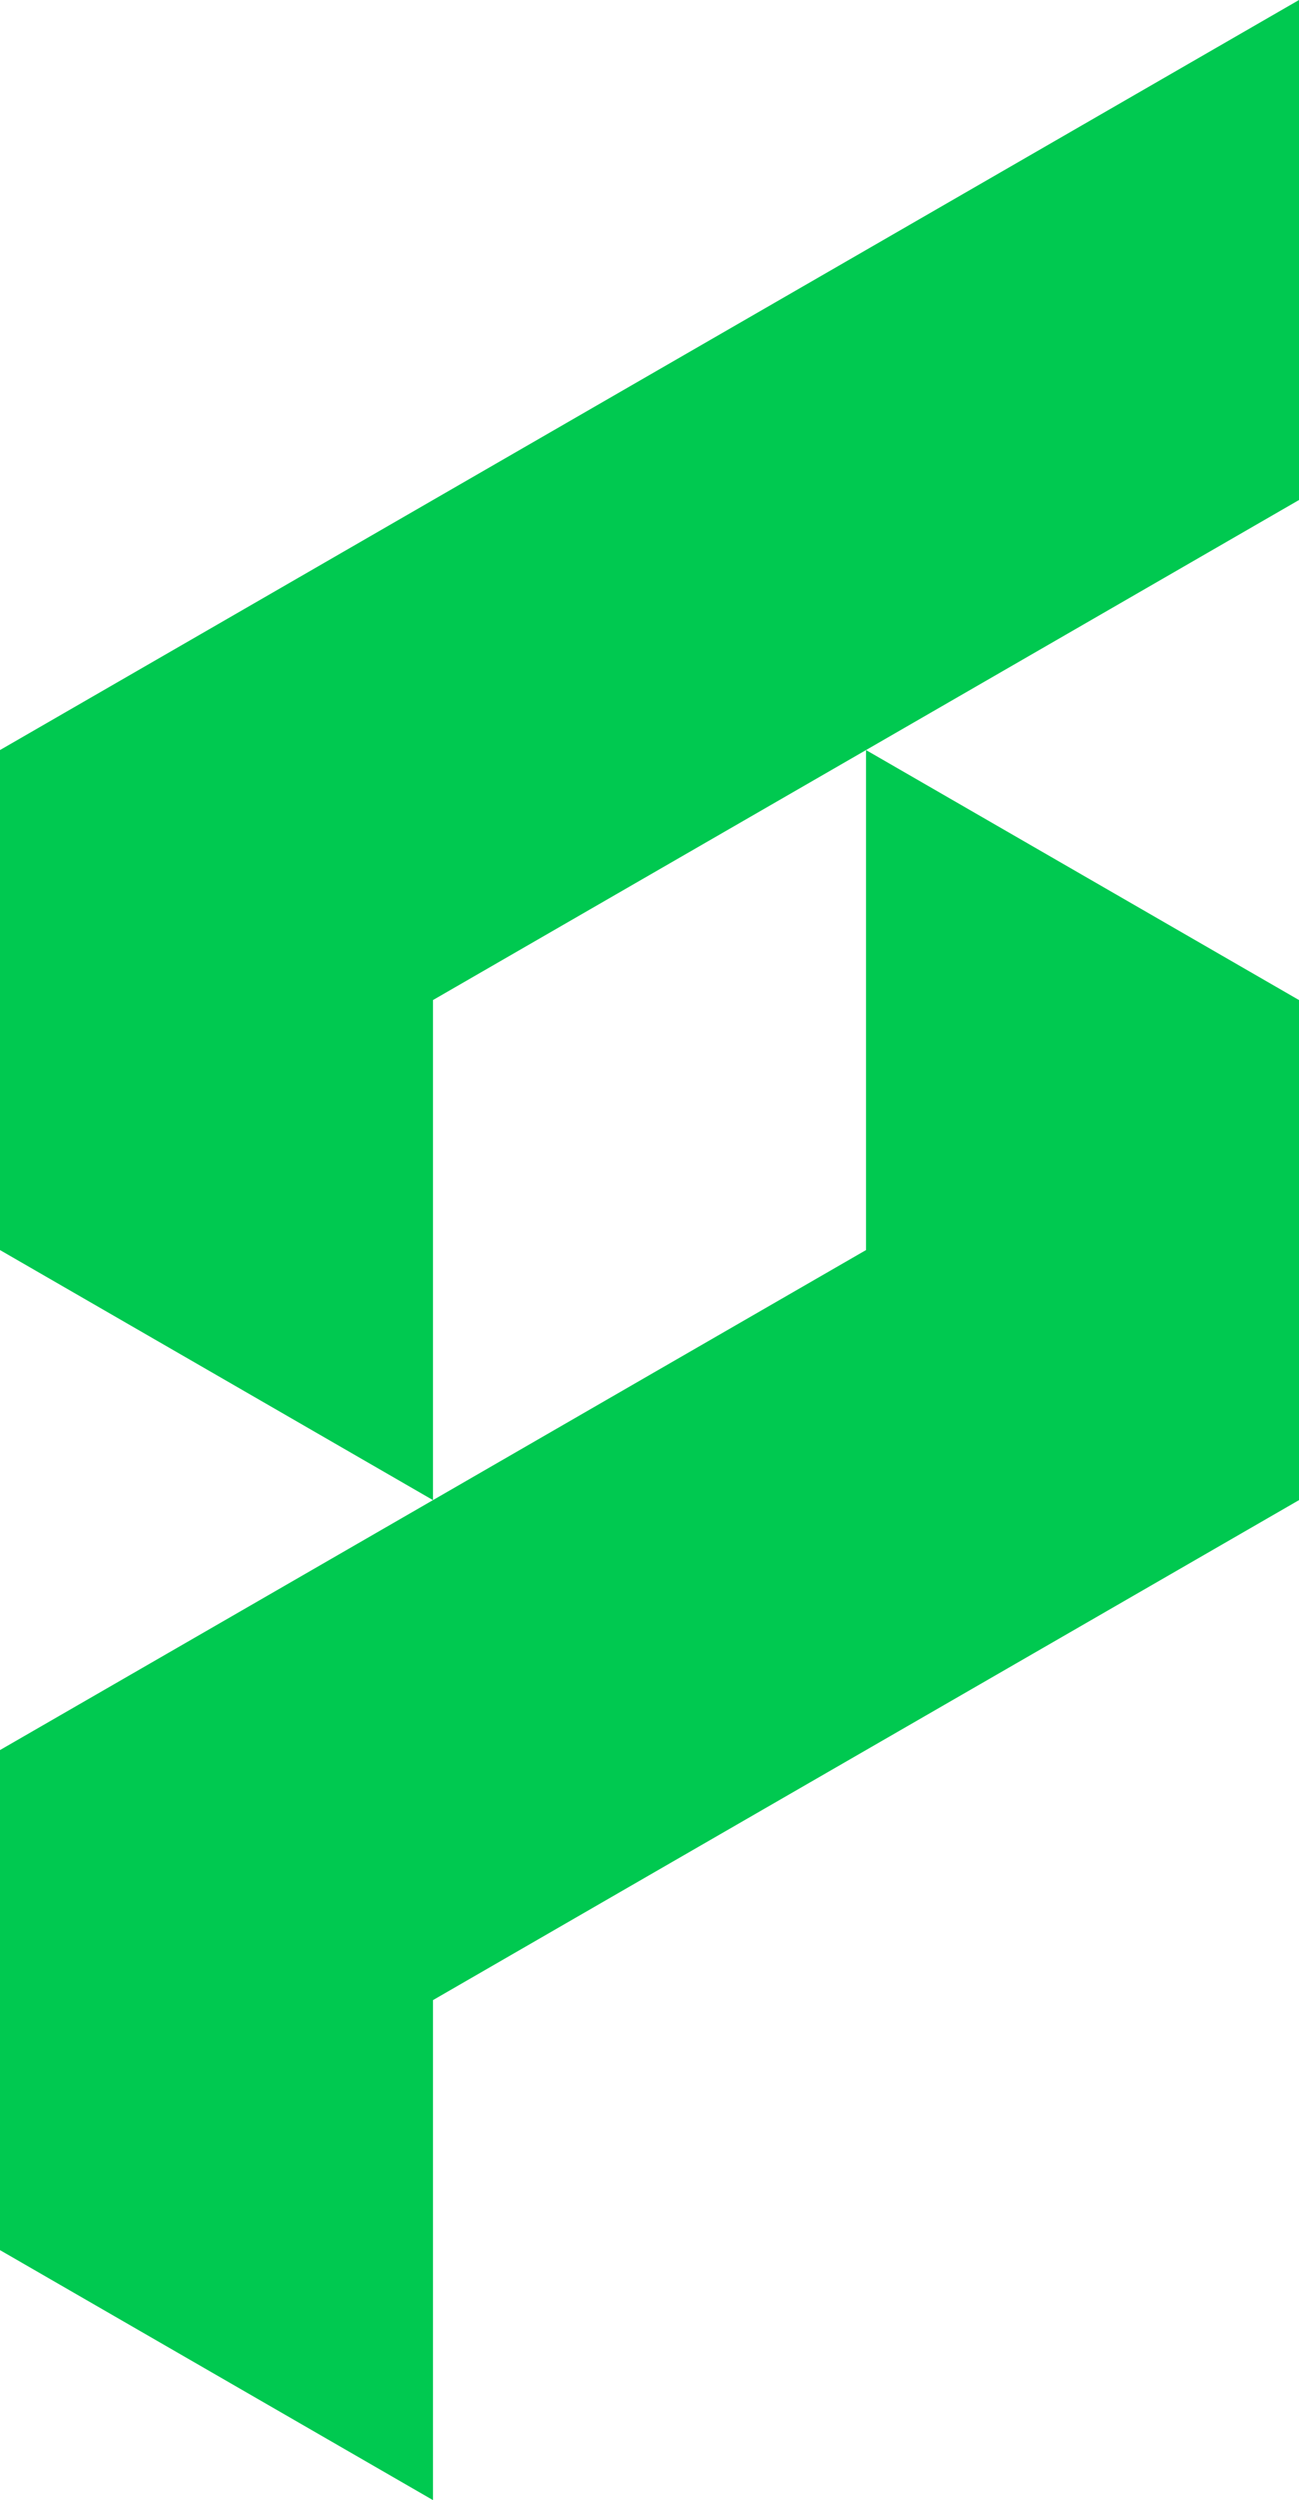
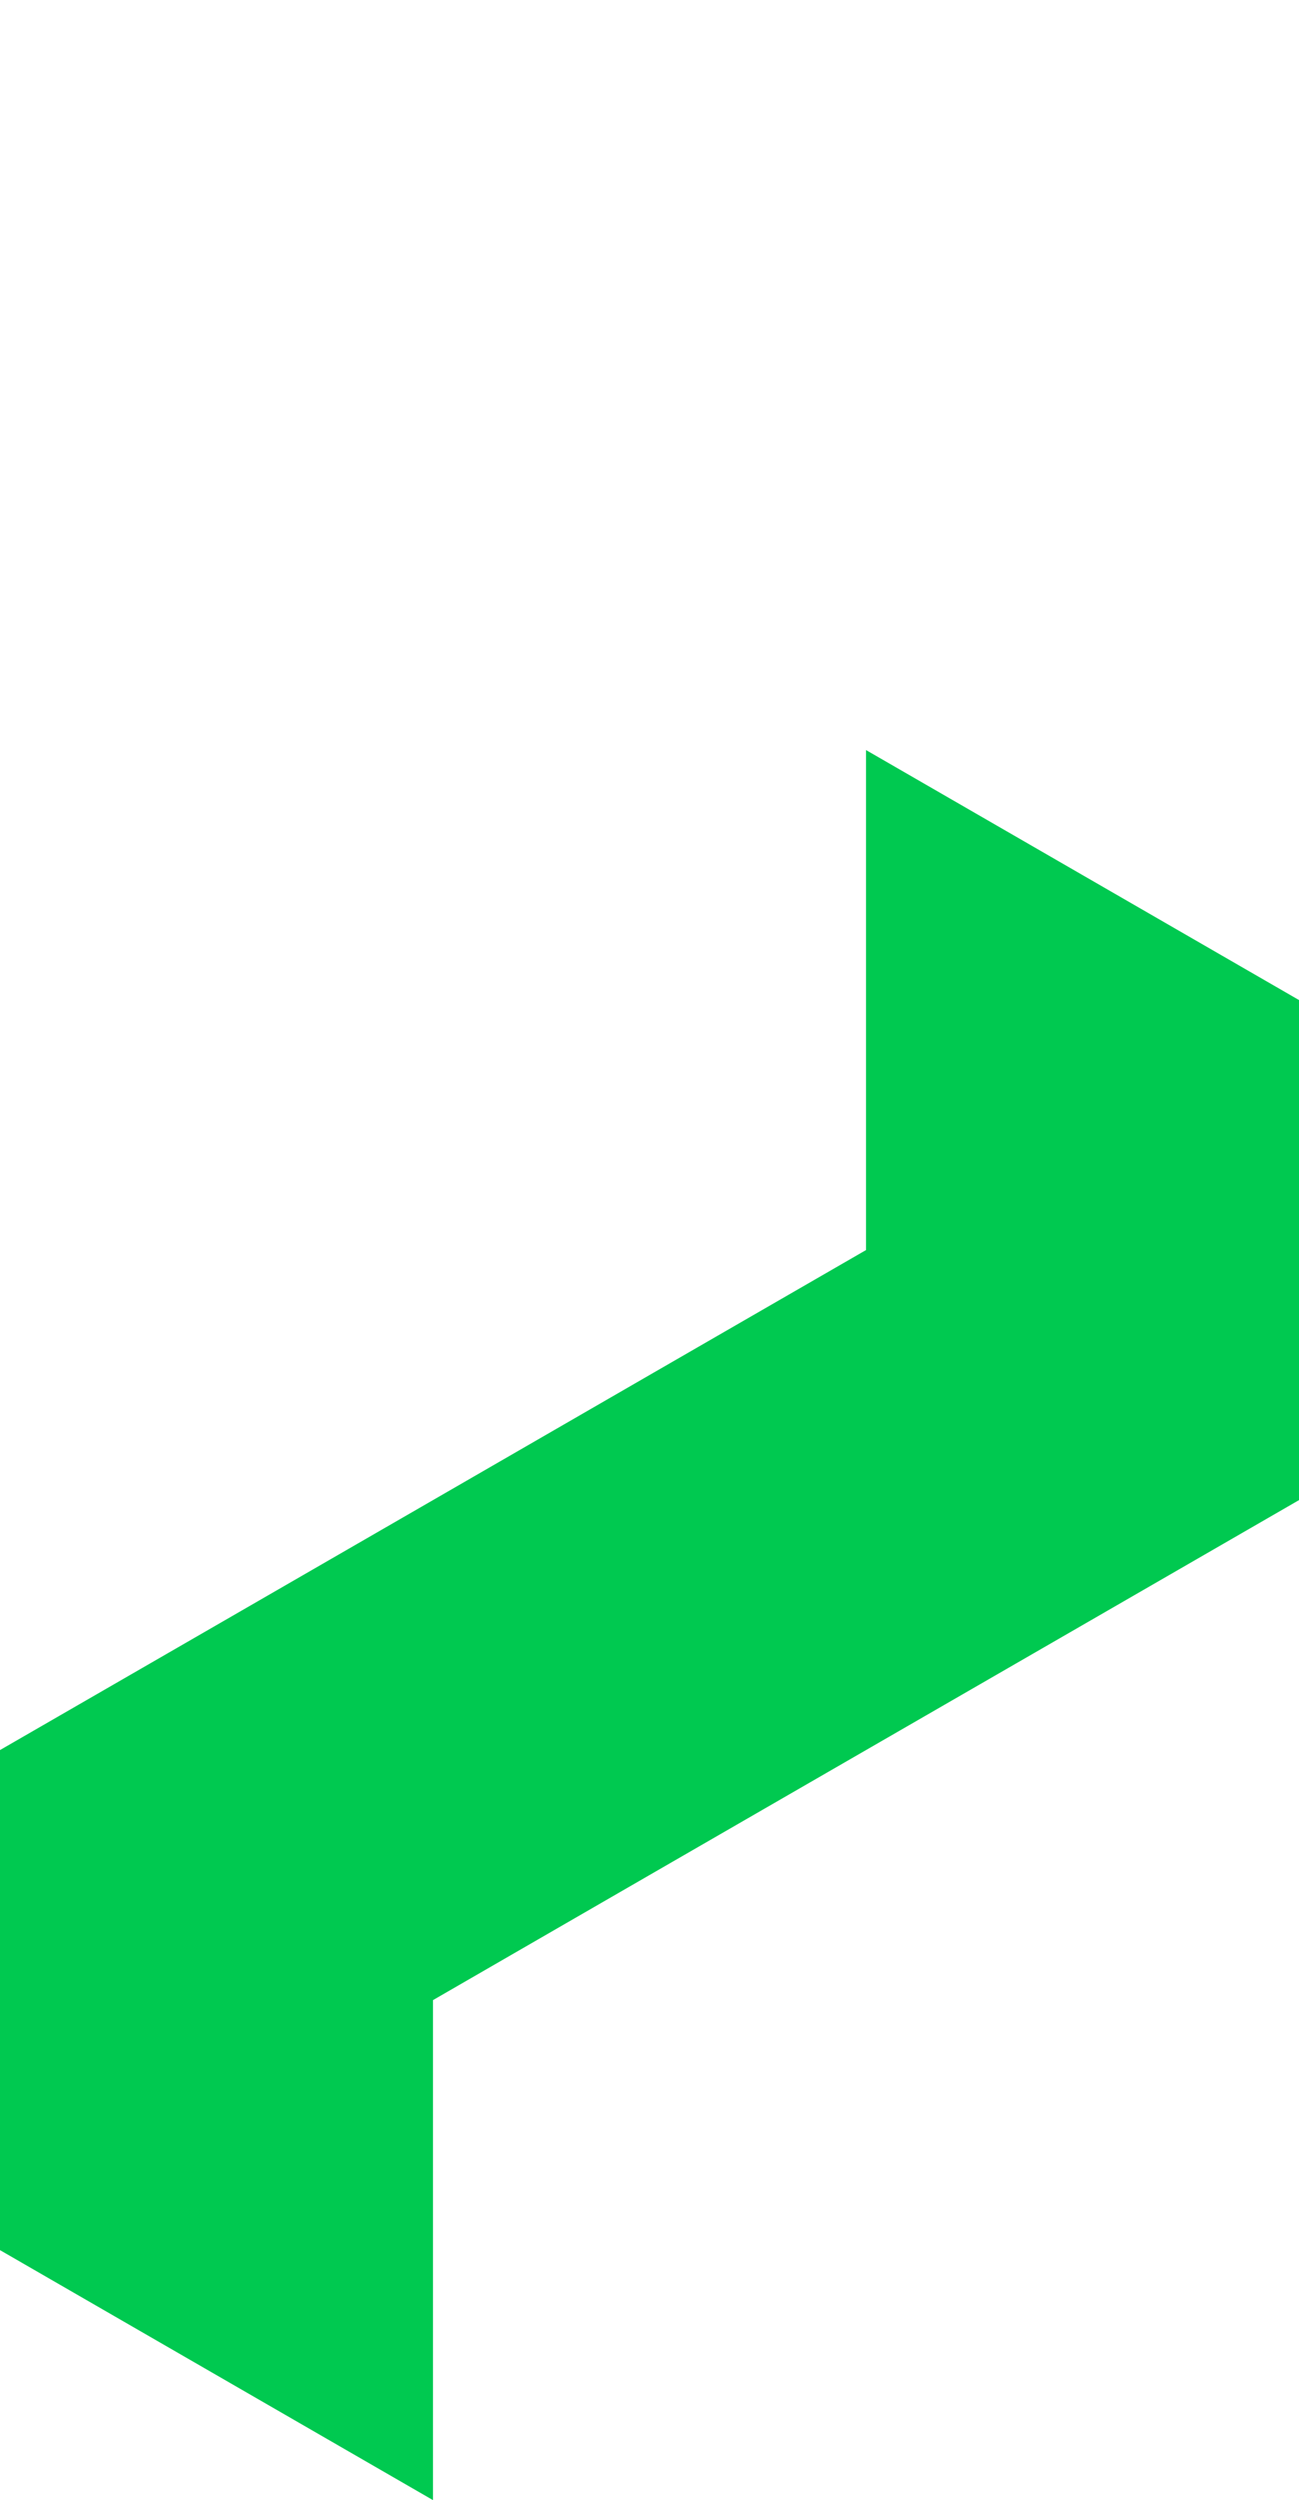
<svg xmlns="http://www.w3.org/2000/svg" id="Layer_2" data-name="Layer 2" viewBox="0 0 276.55 532.22">
  <defs>
    <style>
      .cls-1 {
        fill: #00c950;
        fill-rule: evenodd;
      }
    </style>
  </defs>
  <g id="Layer_1-2" data-name="Layer 1">
    <g>
      <polygon class="cls-1" points="184.37 266.11 138.27 292.72 92.18 319.34 46.09 345.95 0 372.55 0 425.78 0 479 46.09 505.61 92.18 532.22 92.18 479 92.18 425.78 138.27 399.16 184.37 372.55 230.46 345.95 276.55 319.34 276.55 266.11 276.55 212.89 230.46 186.28 184.37 159.67 184.37 212.89 184.37 266.11" />
-       <polygon class="cls-1" points="230.46 26.61 184.37 53.22 138.27 79.83 92.18 106.44 46.09 133.06 0 159.67 0 212.89 0 266.11 46.09 292.72 92.18 319.34 92.18 266.11 92.18 212.89 138.27 186.28 184.37 159.67 230.46 133.06 276.55 106.44 276.55 53.22 276.55 0 230.46 26.61" />
    </g>
  </g>
</svg>